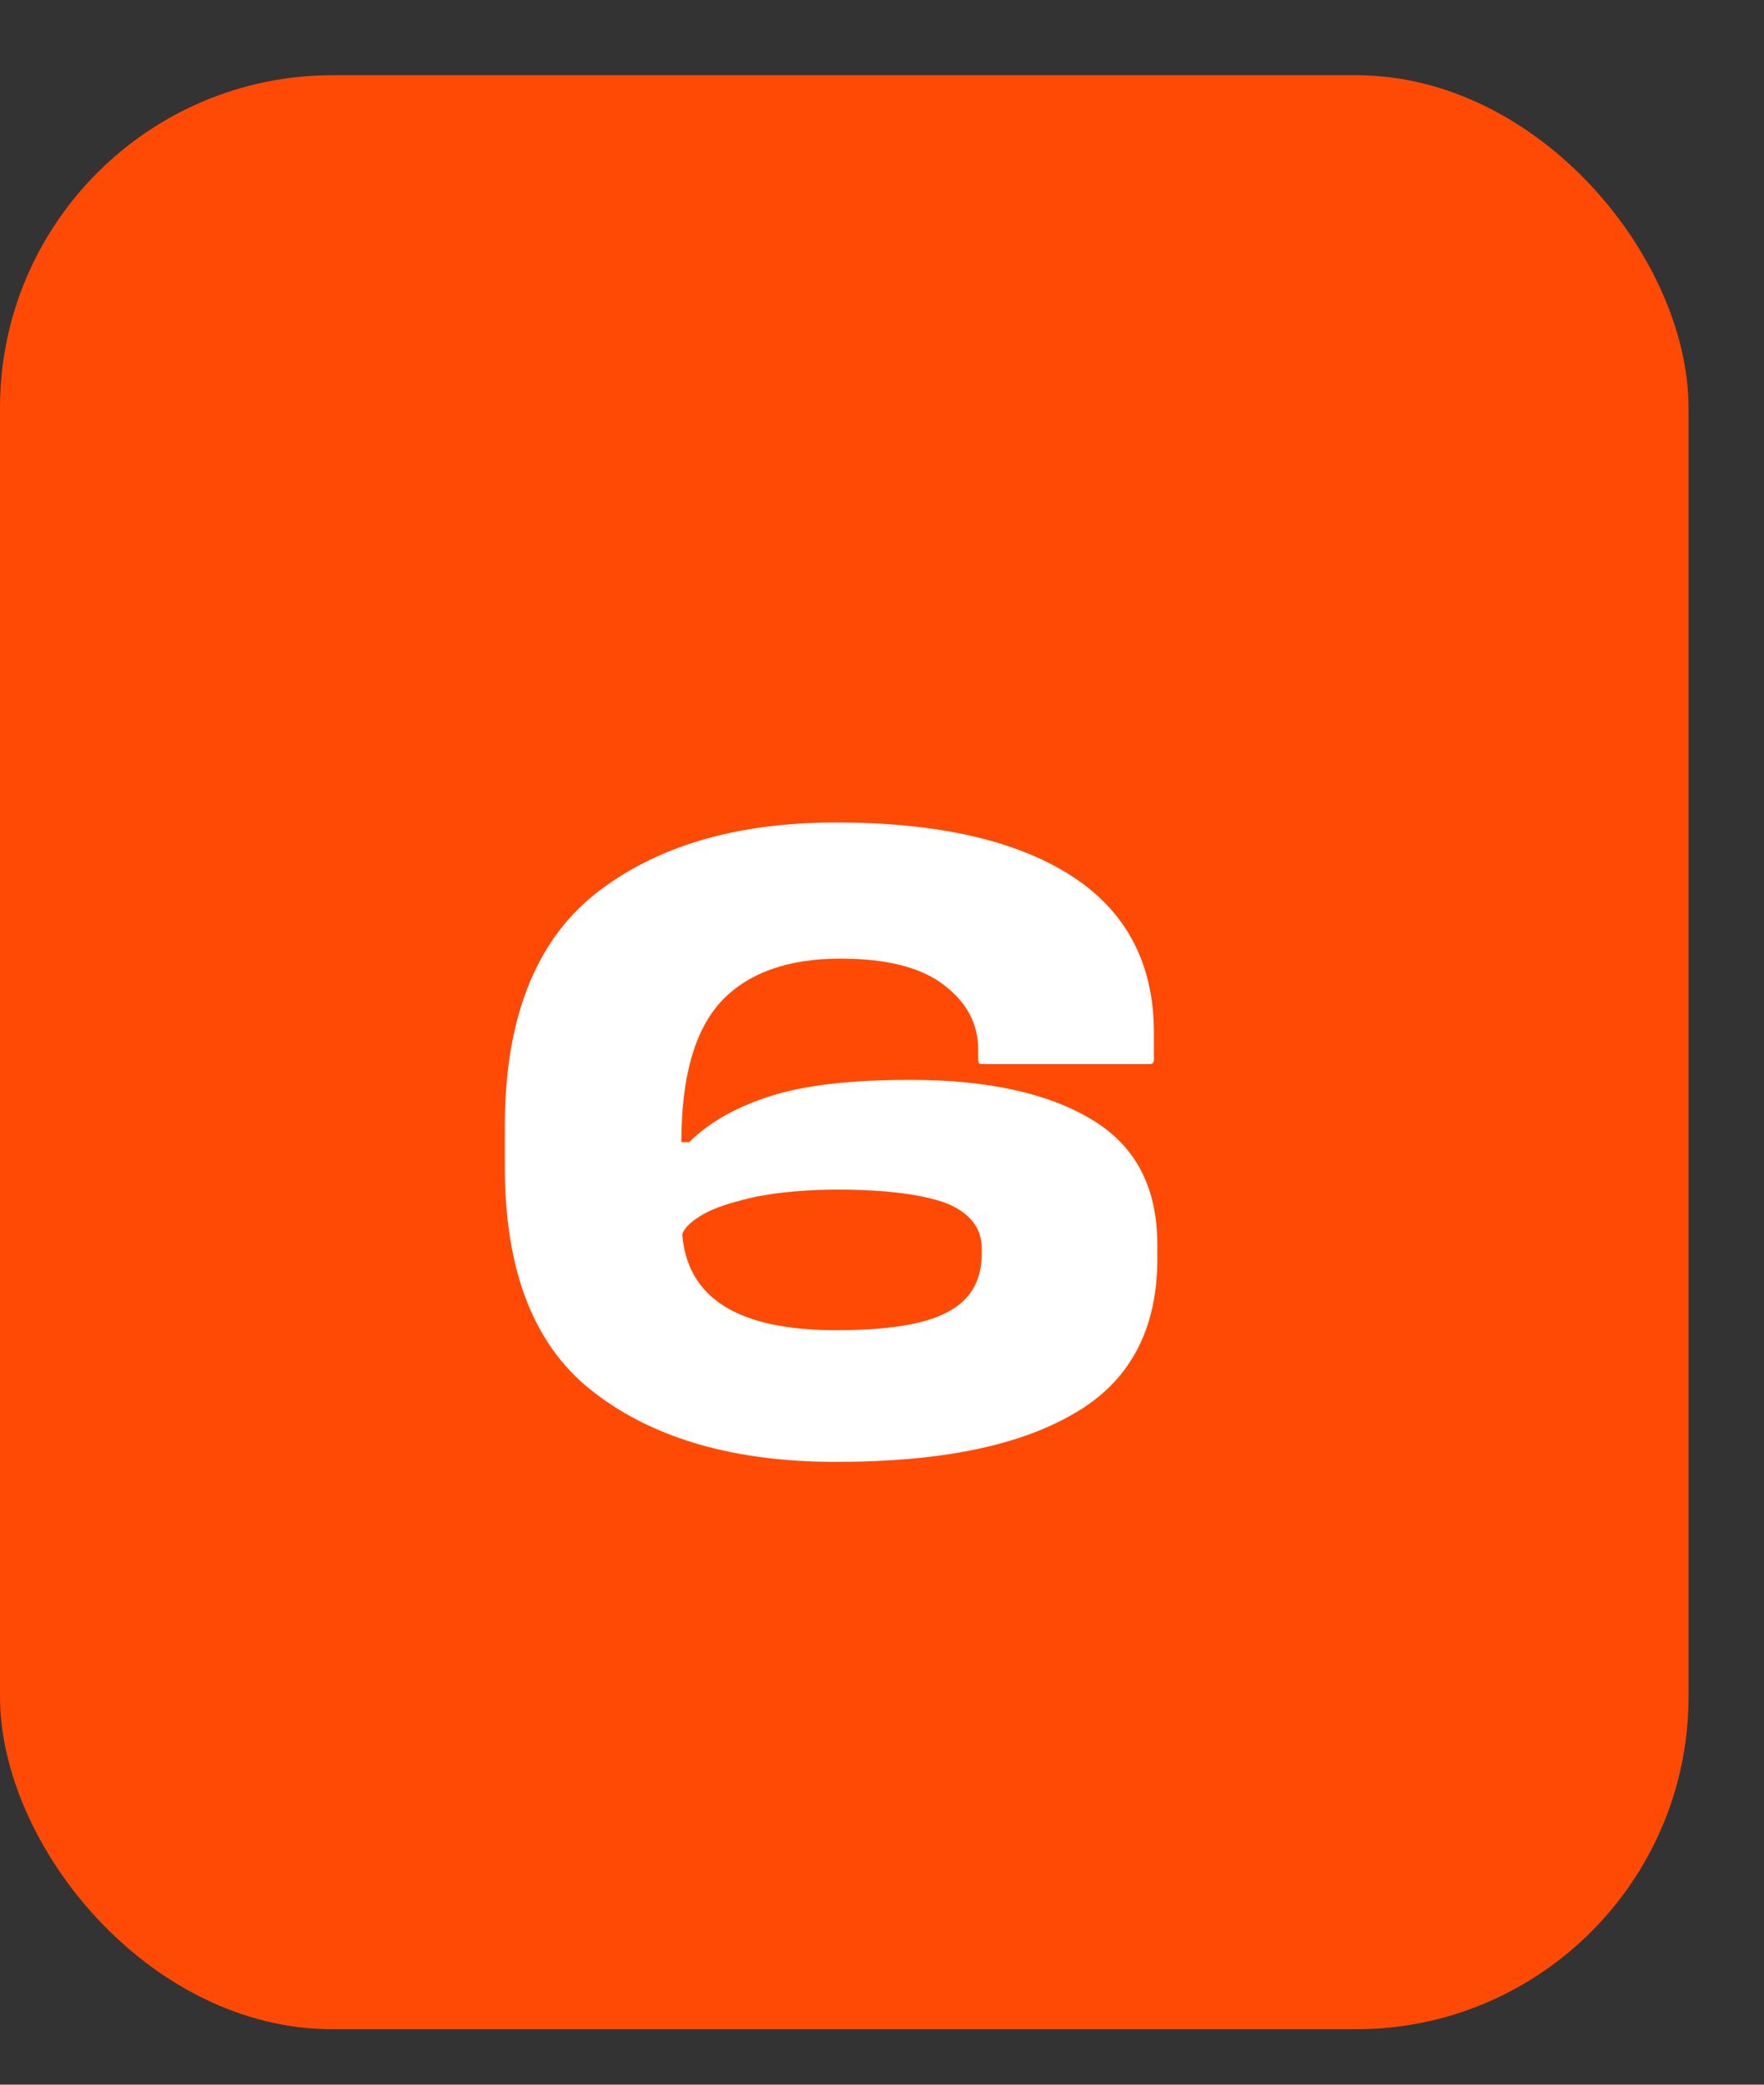
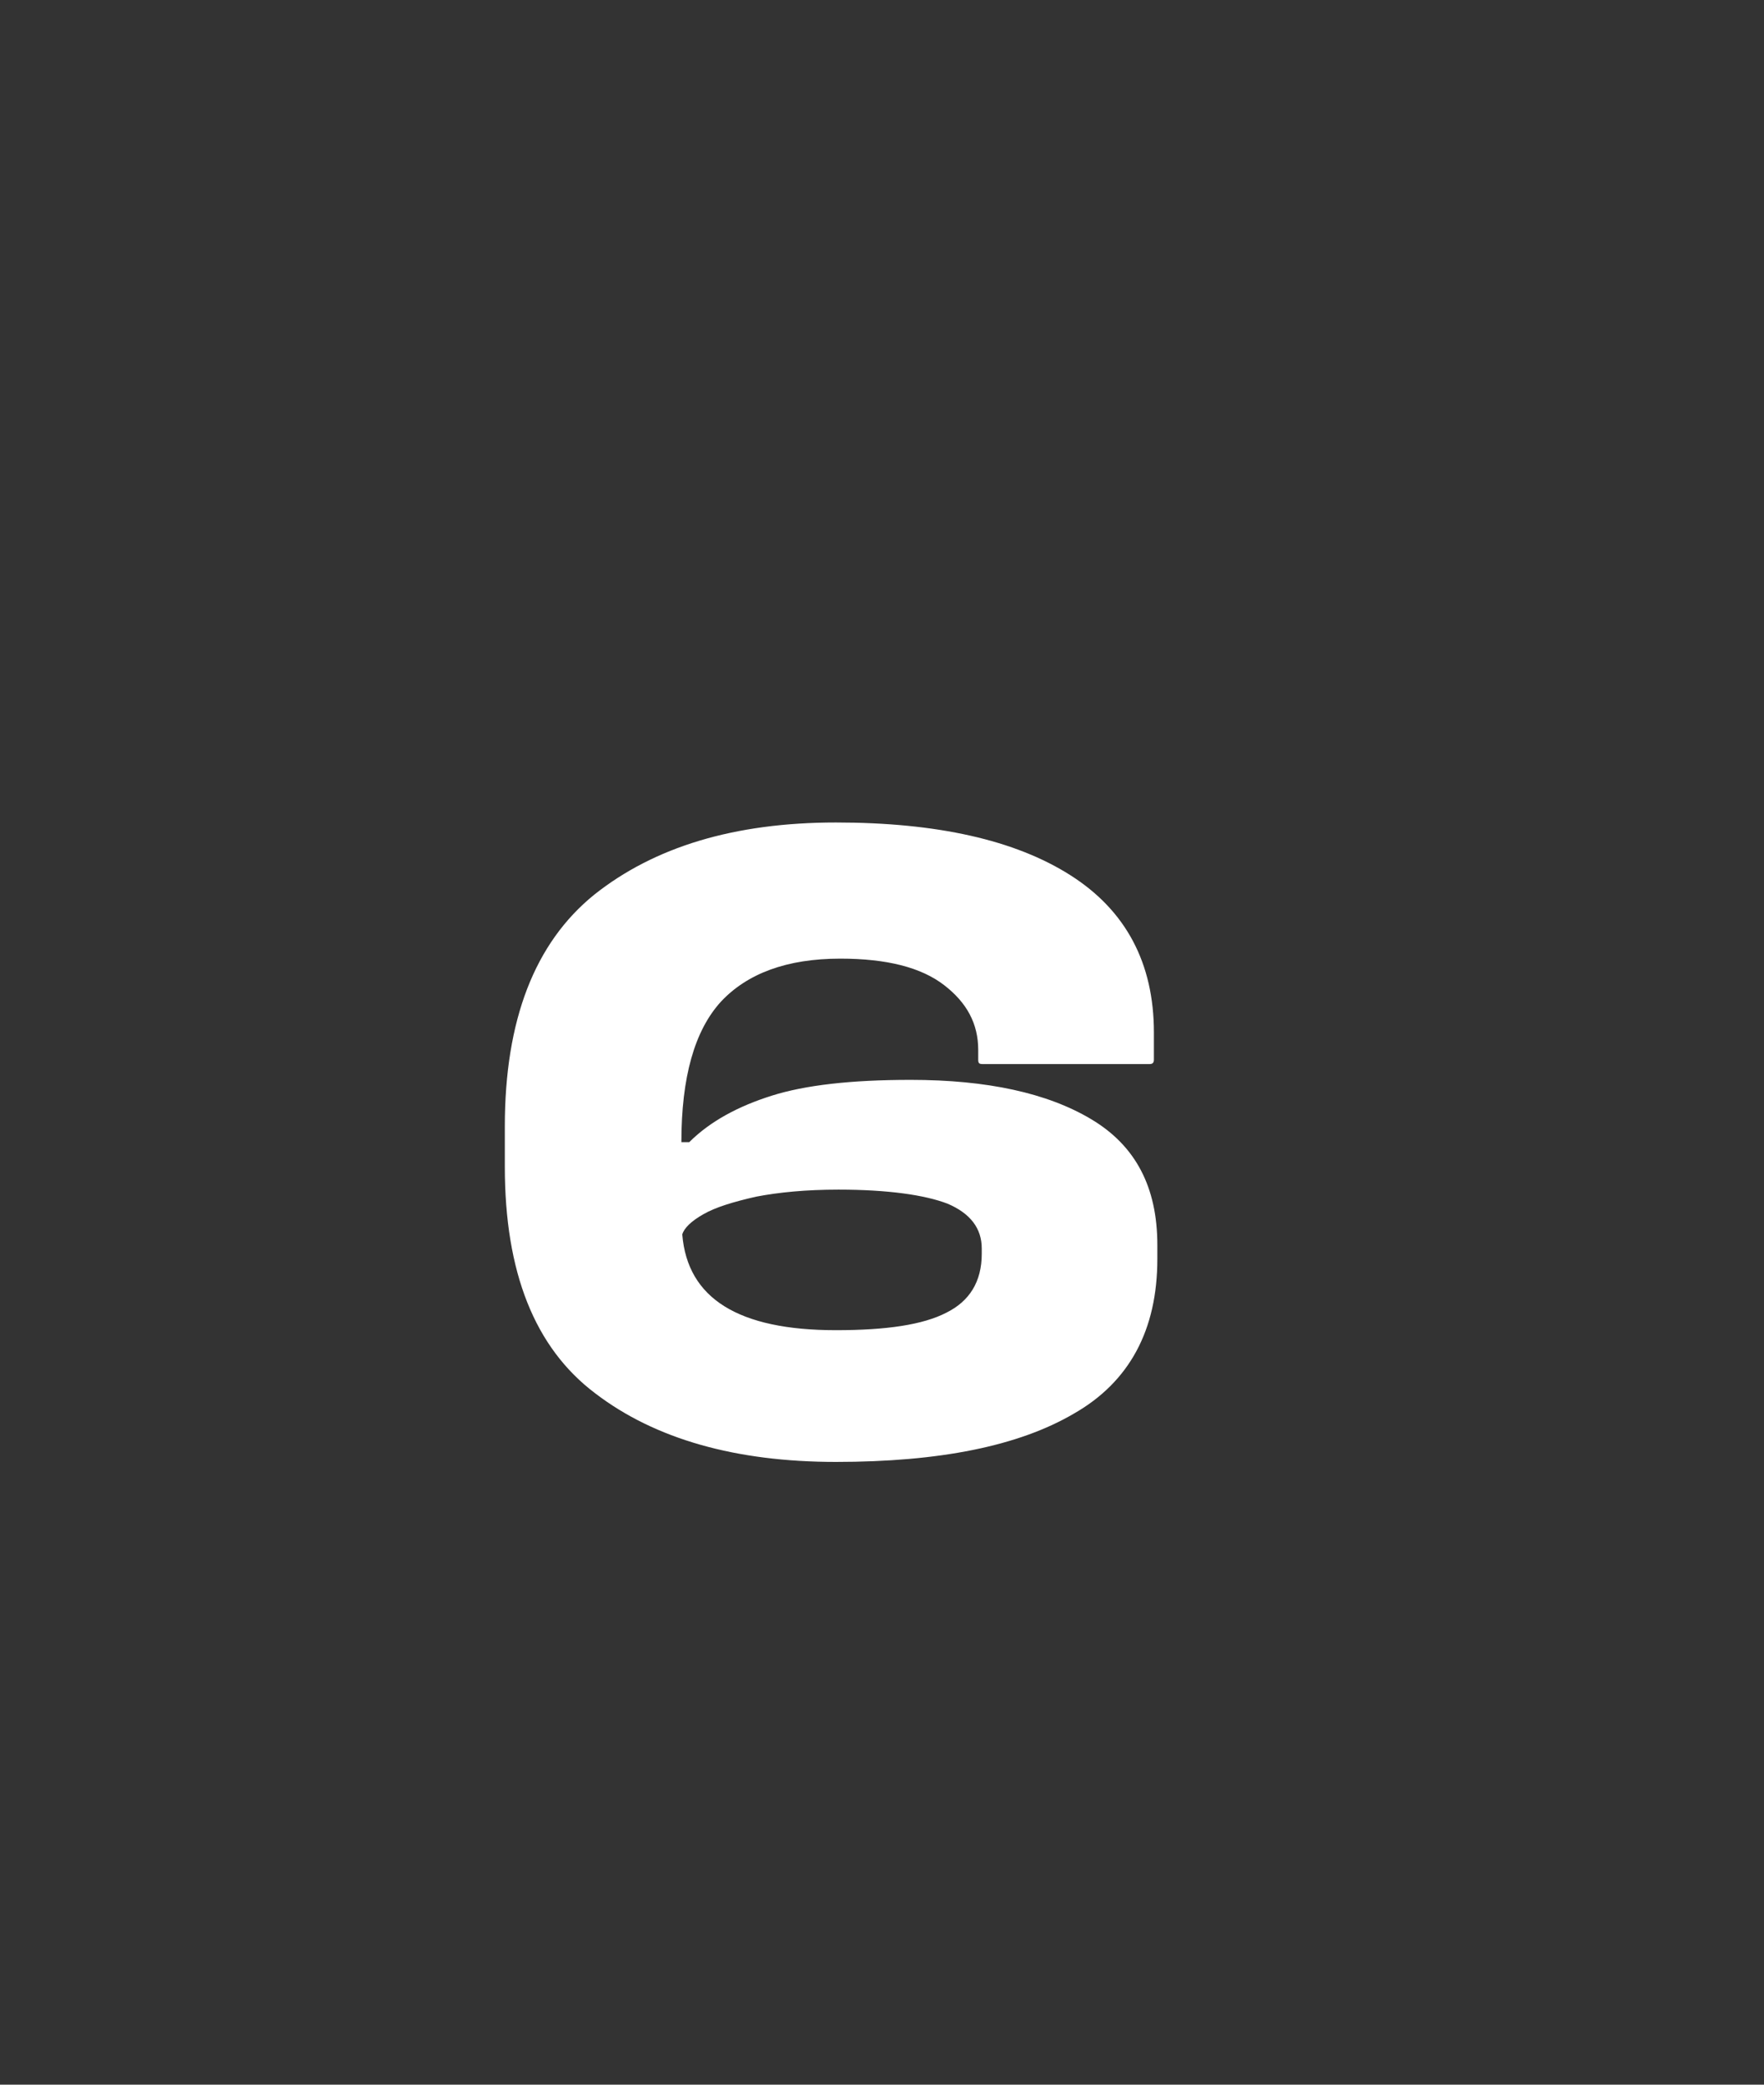
<svg xmlns="http://www.w3.org/2000/svg" width="22" height="26" viewBox="0 0 22 26" fill="none">
  <rect x="0" y="0" width="22" height="26" fill="#333333" stroke="none" />
-   <rect y="0.938" width="21.059" height="24.371" rx="4.149" fill="#FF4A05" />
  <path d="M13.613 13.961C14.161 14.289 14.434 14.804 14.434 15.527V15.702C14.434 16.59 14.084 17.236 13.394 17.63C12.704 18.035 11.718 18.233 10.425 18.233C9.177 18.233 8.169 17.948 7.424 17.378C6.668 16.809 6.296 15.867 6.296 14.552V14.048C6.296 12.723 6.668 11.759 7.413 11.157C8.158 10.565 9.155 10.258 10.425 10.258C11.685 10.258 12.66 10.477 13.35 10.916C14.04 11.354 14.391 12.011 14.391 12.876V13.216C14.391 13.26 14.369 13.271 14.336 13.271H12.255C12.211 13.271 12.2 13.26 12.2 13.216V13.095C12.2 12.767 12.058 12.504 11.773 12.285C11.488 12.066 11.061 11.956 10.48 11.956C9.812 11.956 9.319 12.142 8.991 12.493C8.662 12.854 8.498 13.435 8.498 14.245H8.596C8.859 13.983 9.21 13.796 9.626 13.665C10.042 13.534 10.612 13.468 11.357 13.468C12.309 13.468 13.065 13.632 13.613 13.961ZM12.244 15.571C12.244 15.319 12.101 15.133 11.817 15.012C11.532 14.903 11.072 14.837 10.458 14.837C10.053 14.837 9.714 14.87 9.429 14.925C9.144 14.99 8.925 15.056 8.772 15.144C8.618 15.231 8.531 15.319 8.509 15.396C8.574 16.195 9.21 16.59 10.425 16.59C11.05 16.59 11.51 16.524 11.806 16.37C12.09 16.228 12.244 15.987 12.244 15.637V15.571Z" fill="white" />
</svg>